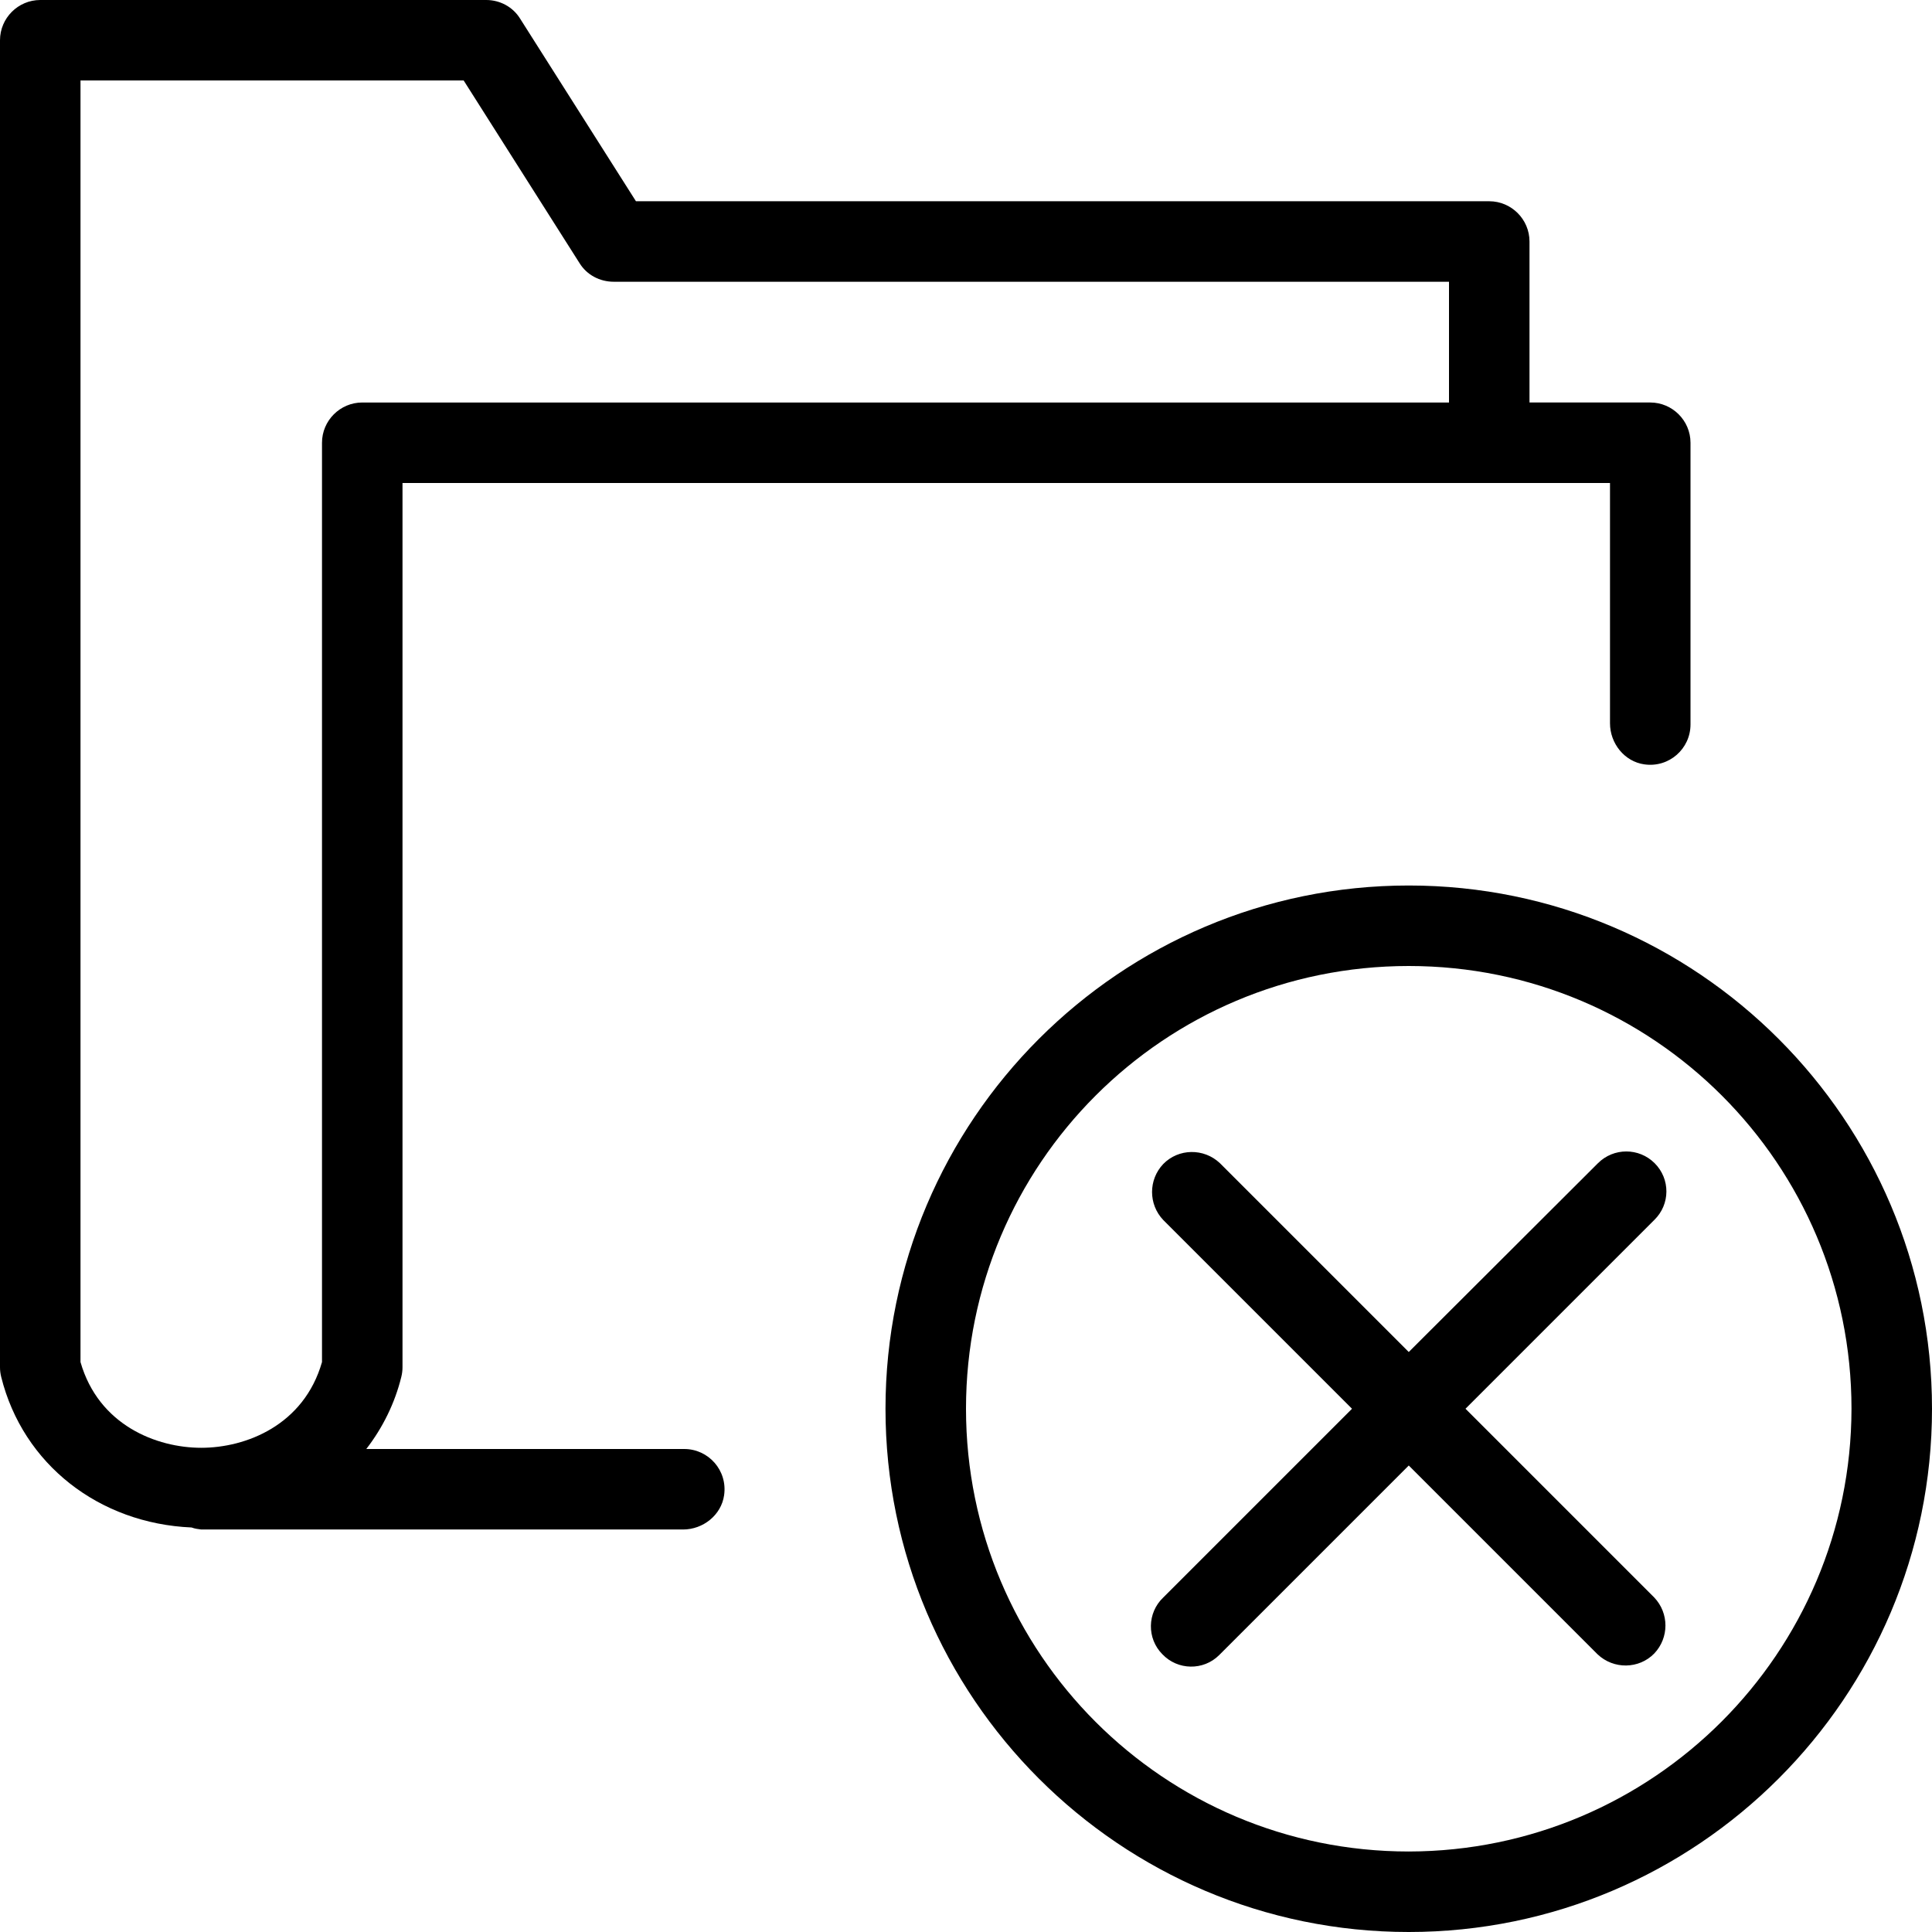
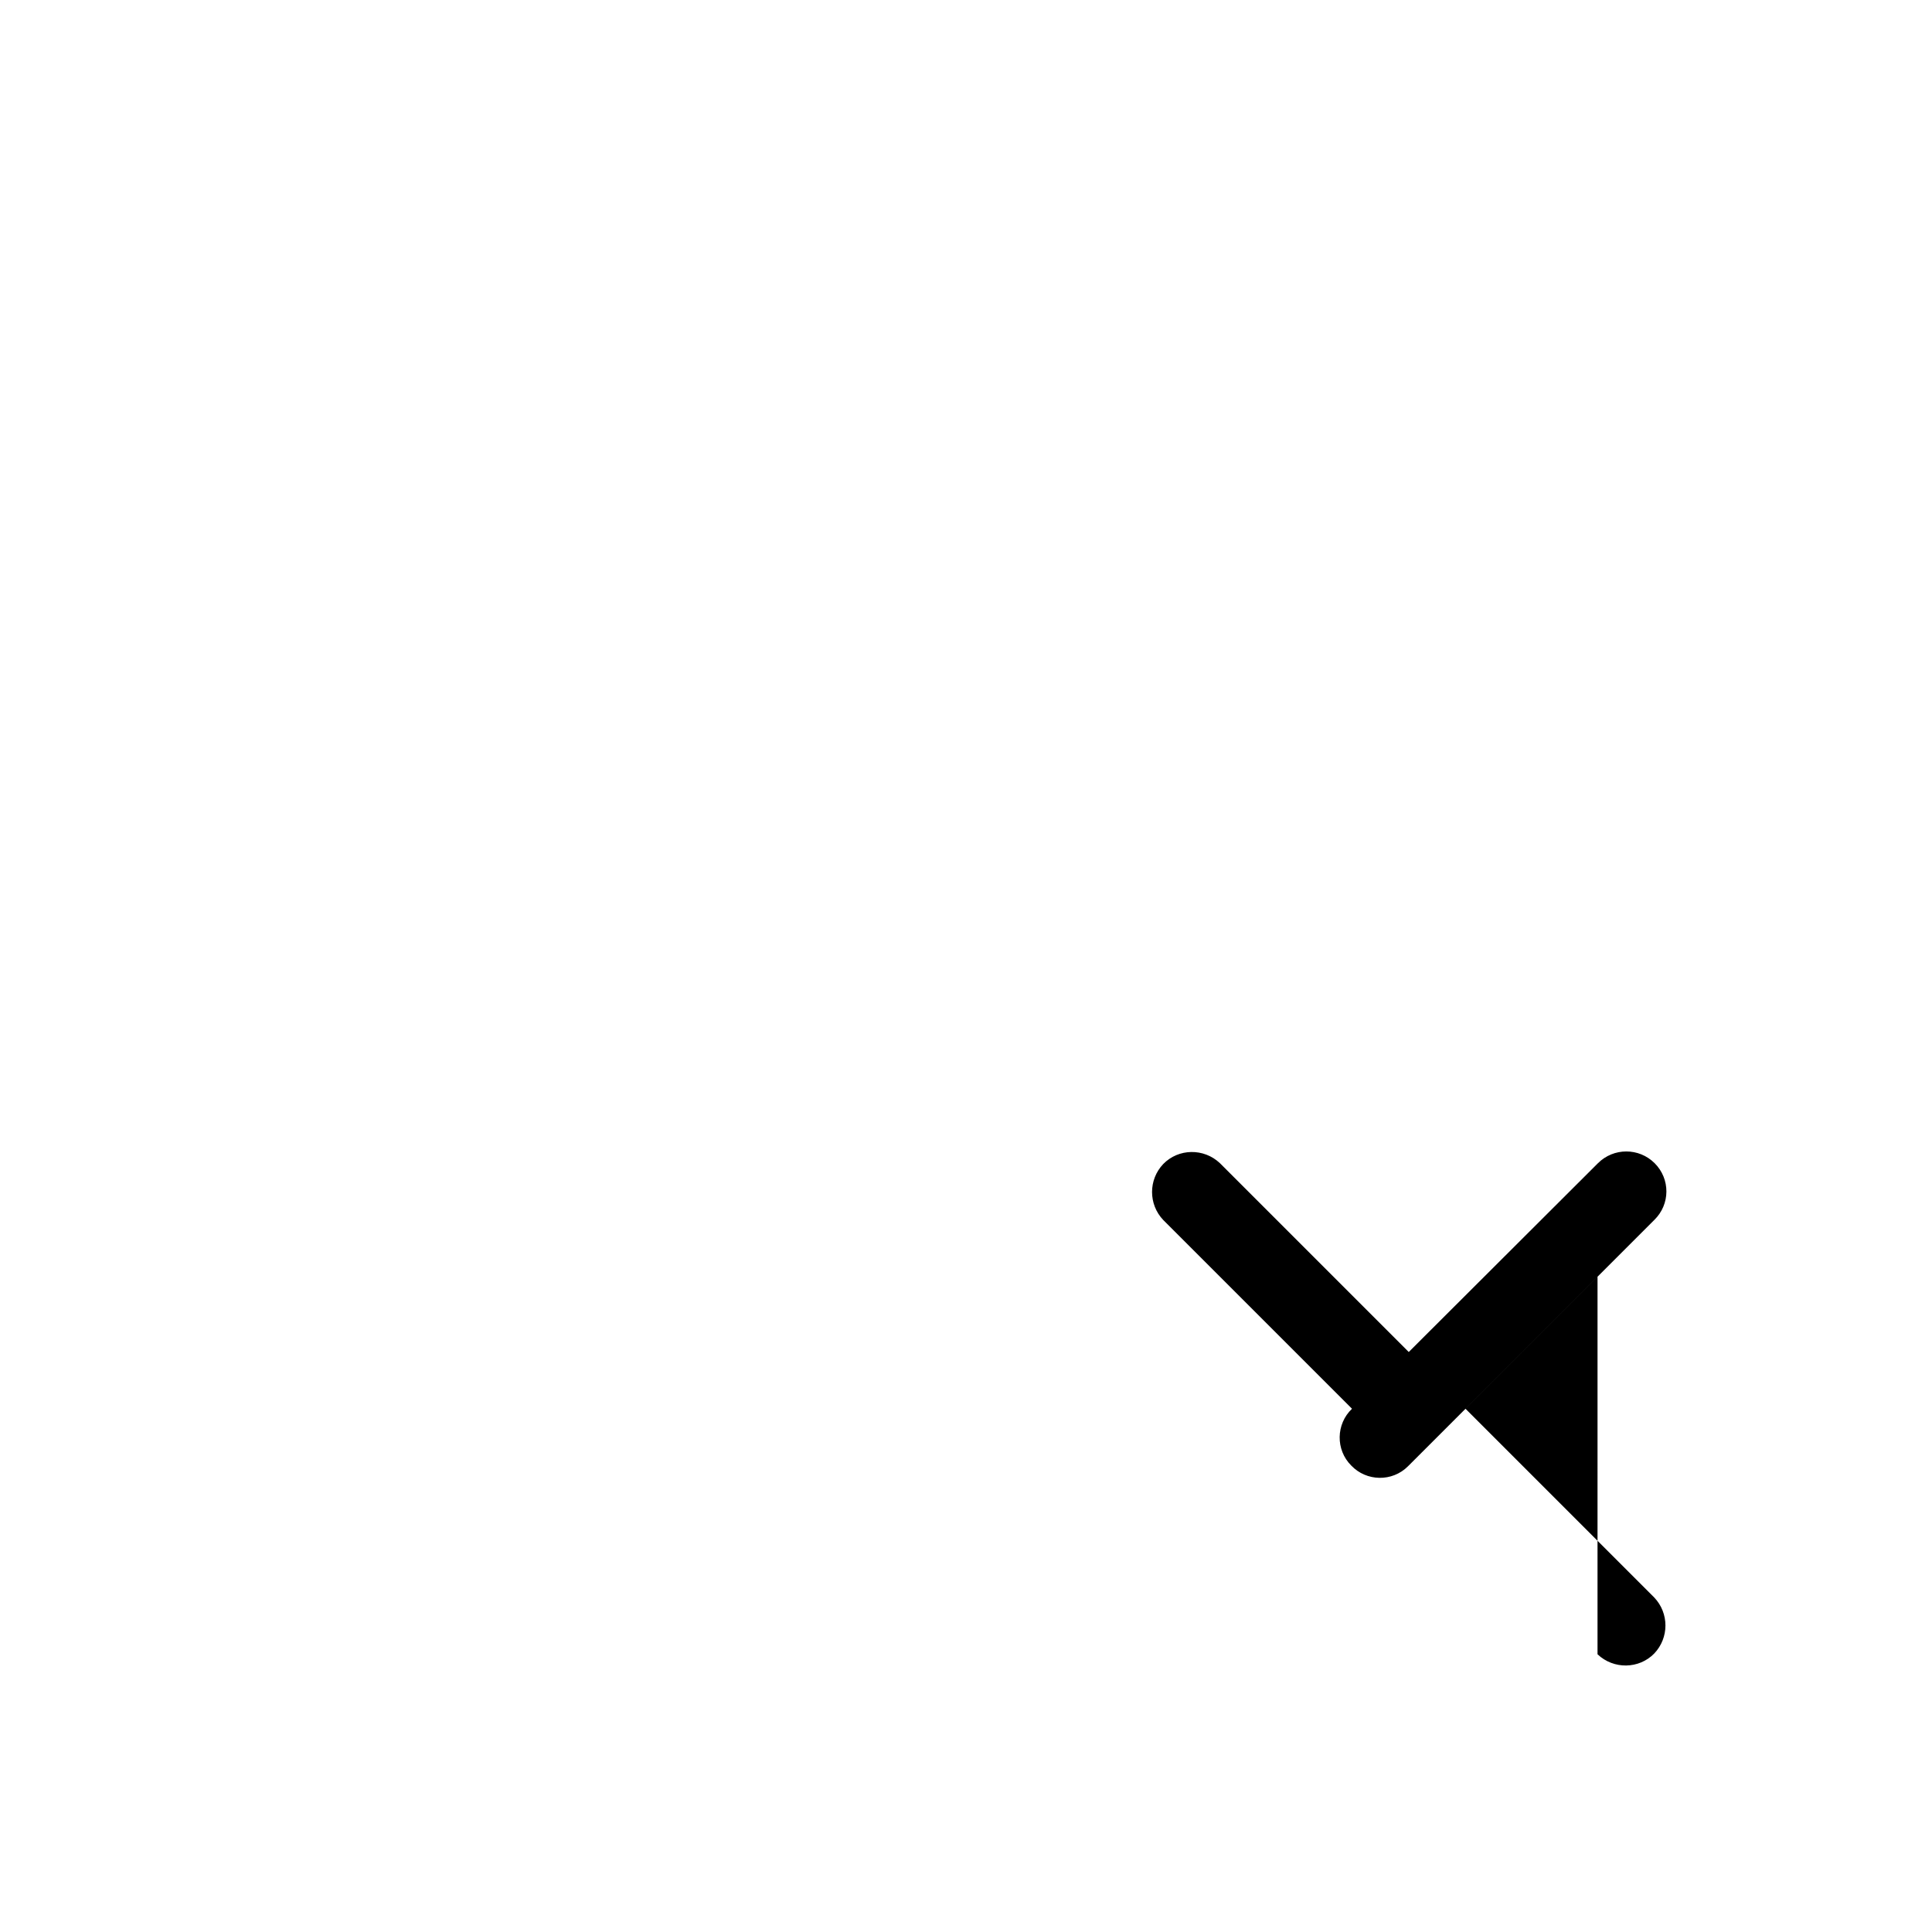
<svg xmlns="http://www.w3.org/2000/svg" version="1.1" id="Layer_1" x="0px" y="0px" viewBox="0 0 512 512" style="enable-background:new 0 0 512 512;" xml:space="preserve">
  <g>
    <g>
      <g>
-         <path d="M373.333,234.667c-76.48,0-138.667,62.187-138.667,138.667S296.853,512,373.333,512S512,449.813,512,373.333     S449.813,234.667,373.333,234.667z M373.333,490.667C308.48,490.667,256,438.187,256,373.333S308.48,256,373.333,256     s117.333,52.48,117.333,117.333C490.56,438.08,438.08,490.56,373.333,490.667z" />
-         <path d="M438.507,308.267c-4.16-4.16-10.88-4.16-15.04,0l-50.133,50.027l-50.027-50.027c-4.267-4.053-10.987-3.947-15.04,0.213     c-3.947,4.16-3.947,10.667,0,14.827l50.027,50.027l-50.027,50.027c-4.267,4.053-4.373,10.88-0.213,15.04     c4.053,4.267,10.88,4.373,15.04,0.213c0.107-0.107,0.213-0.213,0.213-0.213l50.027-50.027L423.36,438.4     c4.267,4.053,10.987,3.947,15.04-0.213c3.947-4.16,3.947-10.667,0-14.827l-50.027-50.027l50.027-50.027     C442.667,319.147,442.667,312.427,438.507,308.267z" />
-         <path d="M181.333,384H97.067c4.373-5.653,7.573-12.16,9.28-19.093c0.213-0.853,0.32-1.707,0.32-2.56V128h320v63.68     c0,5.333,3.84,10.133,9.067,10.88C442.347,203.52,448,198.4,448,192v-74.667c0-5.867-4.8-10.667-10.667-10.667h-32V64     c0-5.867-4.8-10.667-10.667-10.667H168.533l-30.72-48.427C135.893,1.813,132.48,0,128.853,0H10.667C4.8,0,0,4.8,0,10.667v351.68     c0,0.853,0.107,1.707,0.32,2.56c5.76,23.147,25.92,38.827,50.453,39.893c0.853,0.32,1.707,0.427,2.56,0.533h127.68     c5.333,0,10.133-3.84,10.88-9.067C192.853,389.653,187.733,384,181.333,384z M85.333,117.333V360.96     c-4.8,16.747-20.16,22.72-32,22.72c-11.84,0-27.2-5.973-32-22.72V21.333H122.88L153.6,69.76c1.92,3.093,5.333,4.907,9.067,4.907     H384v32H96C90.133,106.667,85.333,111.467,85.333,117.333z" />
+         <path d="M438.507,308.267c-4.16-4.16-10.88-4.16-15.04,0l-50.133,50.027l-50.027-50.027c-4.267-4.053-10.987-3.947-15.04,0.213     c-3.947,4.16-3.947,10.667,0,14.827l50.027,50.027c-4.267,4.053-4.373,10.88-0.213,15.04     c4.053,4.267,10.88,4.373,15.04,0.213c0.107-0.107,0.213-0.213,0.213-0.213l50.027-50.027L423.36,438.4     c4.267,4.053,10.987,3.947,15.04-0.213c3.947-4.16,3.947-10.667,0-14.827l-50.027-50.027l50.027-50.027     C442.667,319.147,442.667,312.427,438.507,308.267z" />
      </g>
    </g>
  </g>
  <g>
</g>
  <g>
</g>
  <g>
</g>
  <g>
</g>
  <g>
</g>
  <g>
</g>
  <g>
</g>
  <g>
</g>
  <g>
</g>
  <g>
</g>
  <g>
</g>
  <g>
</g>
  <g>
</g>
  <g>
</g>
  <g>
</g>
</svg>